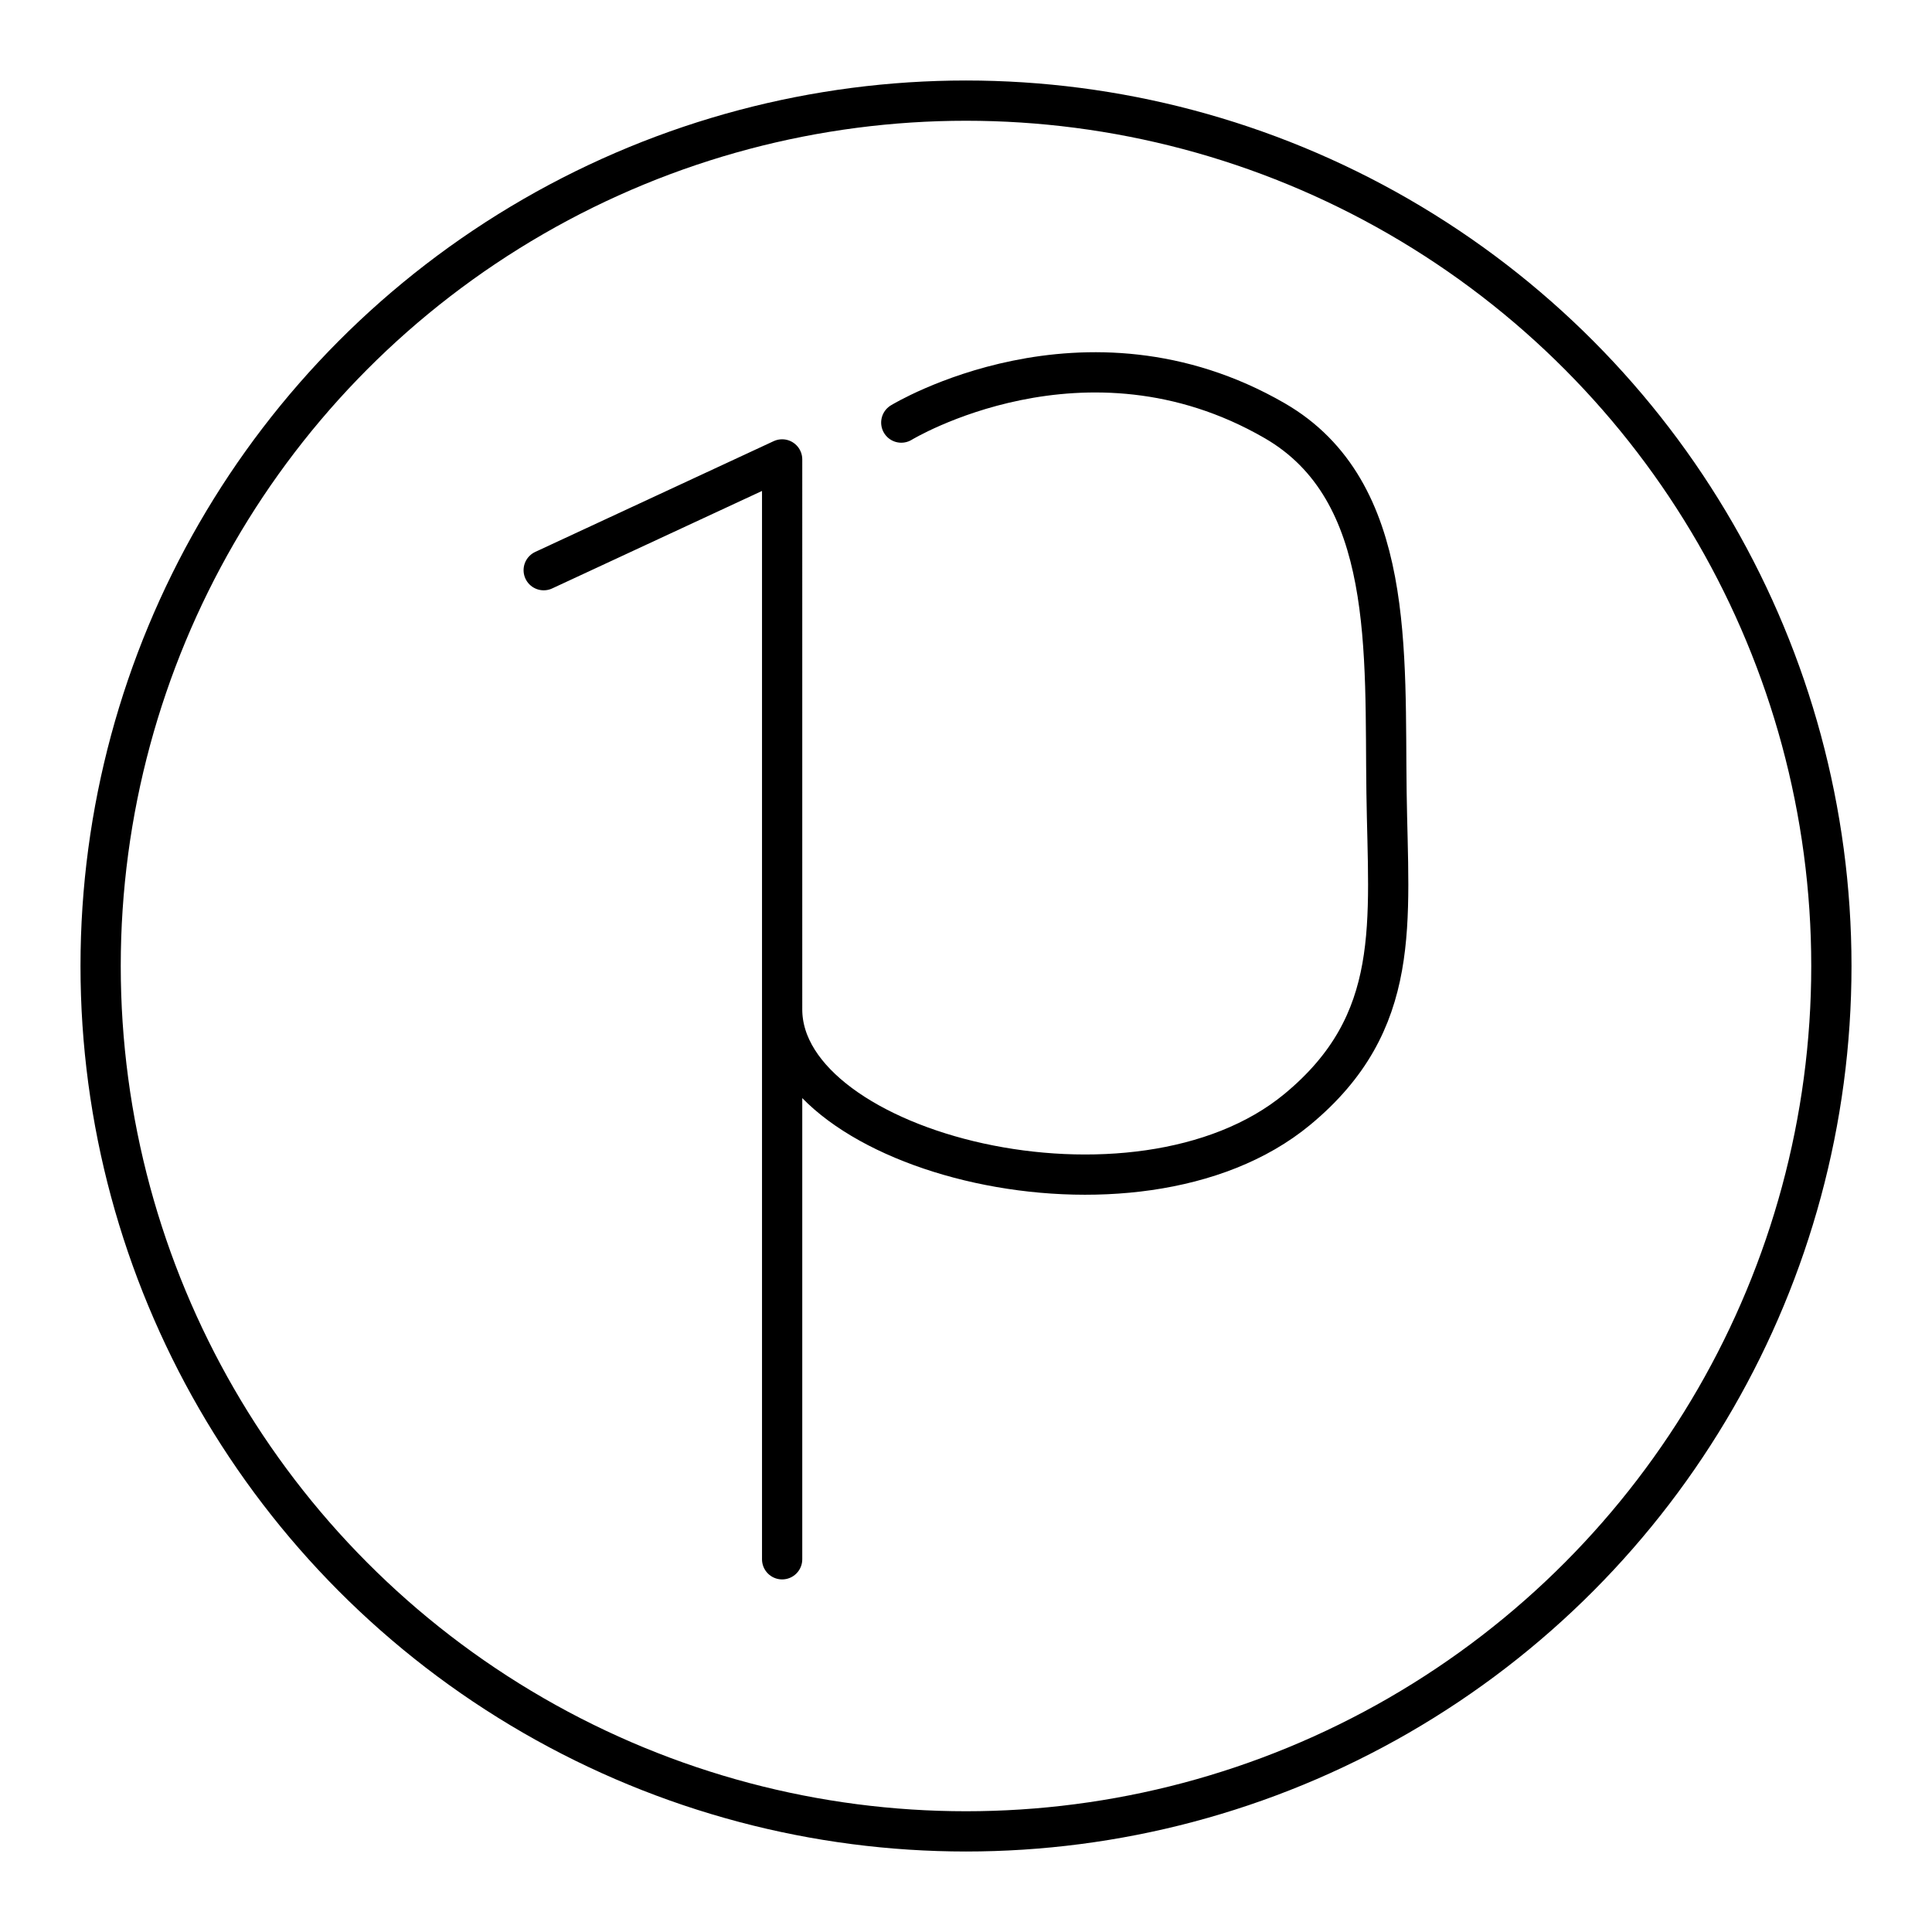
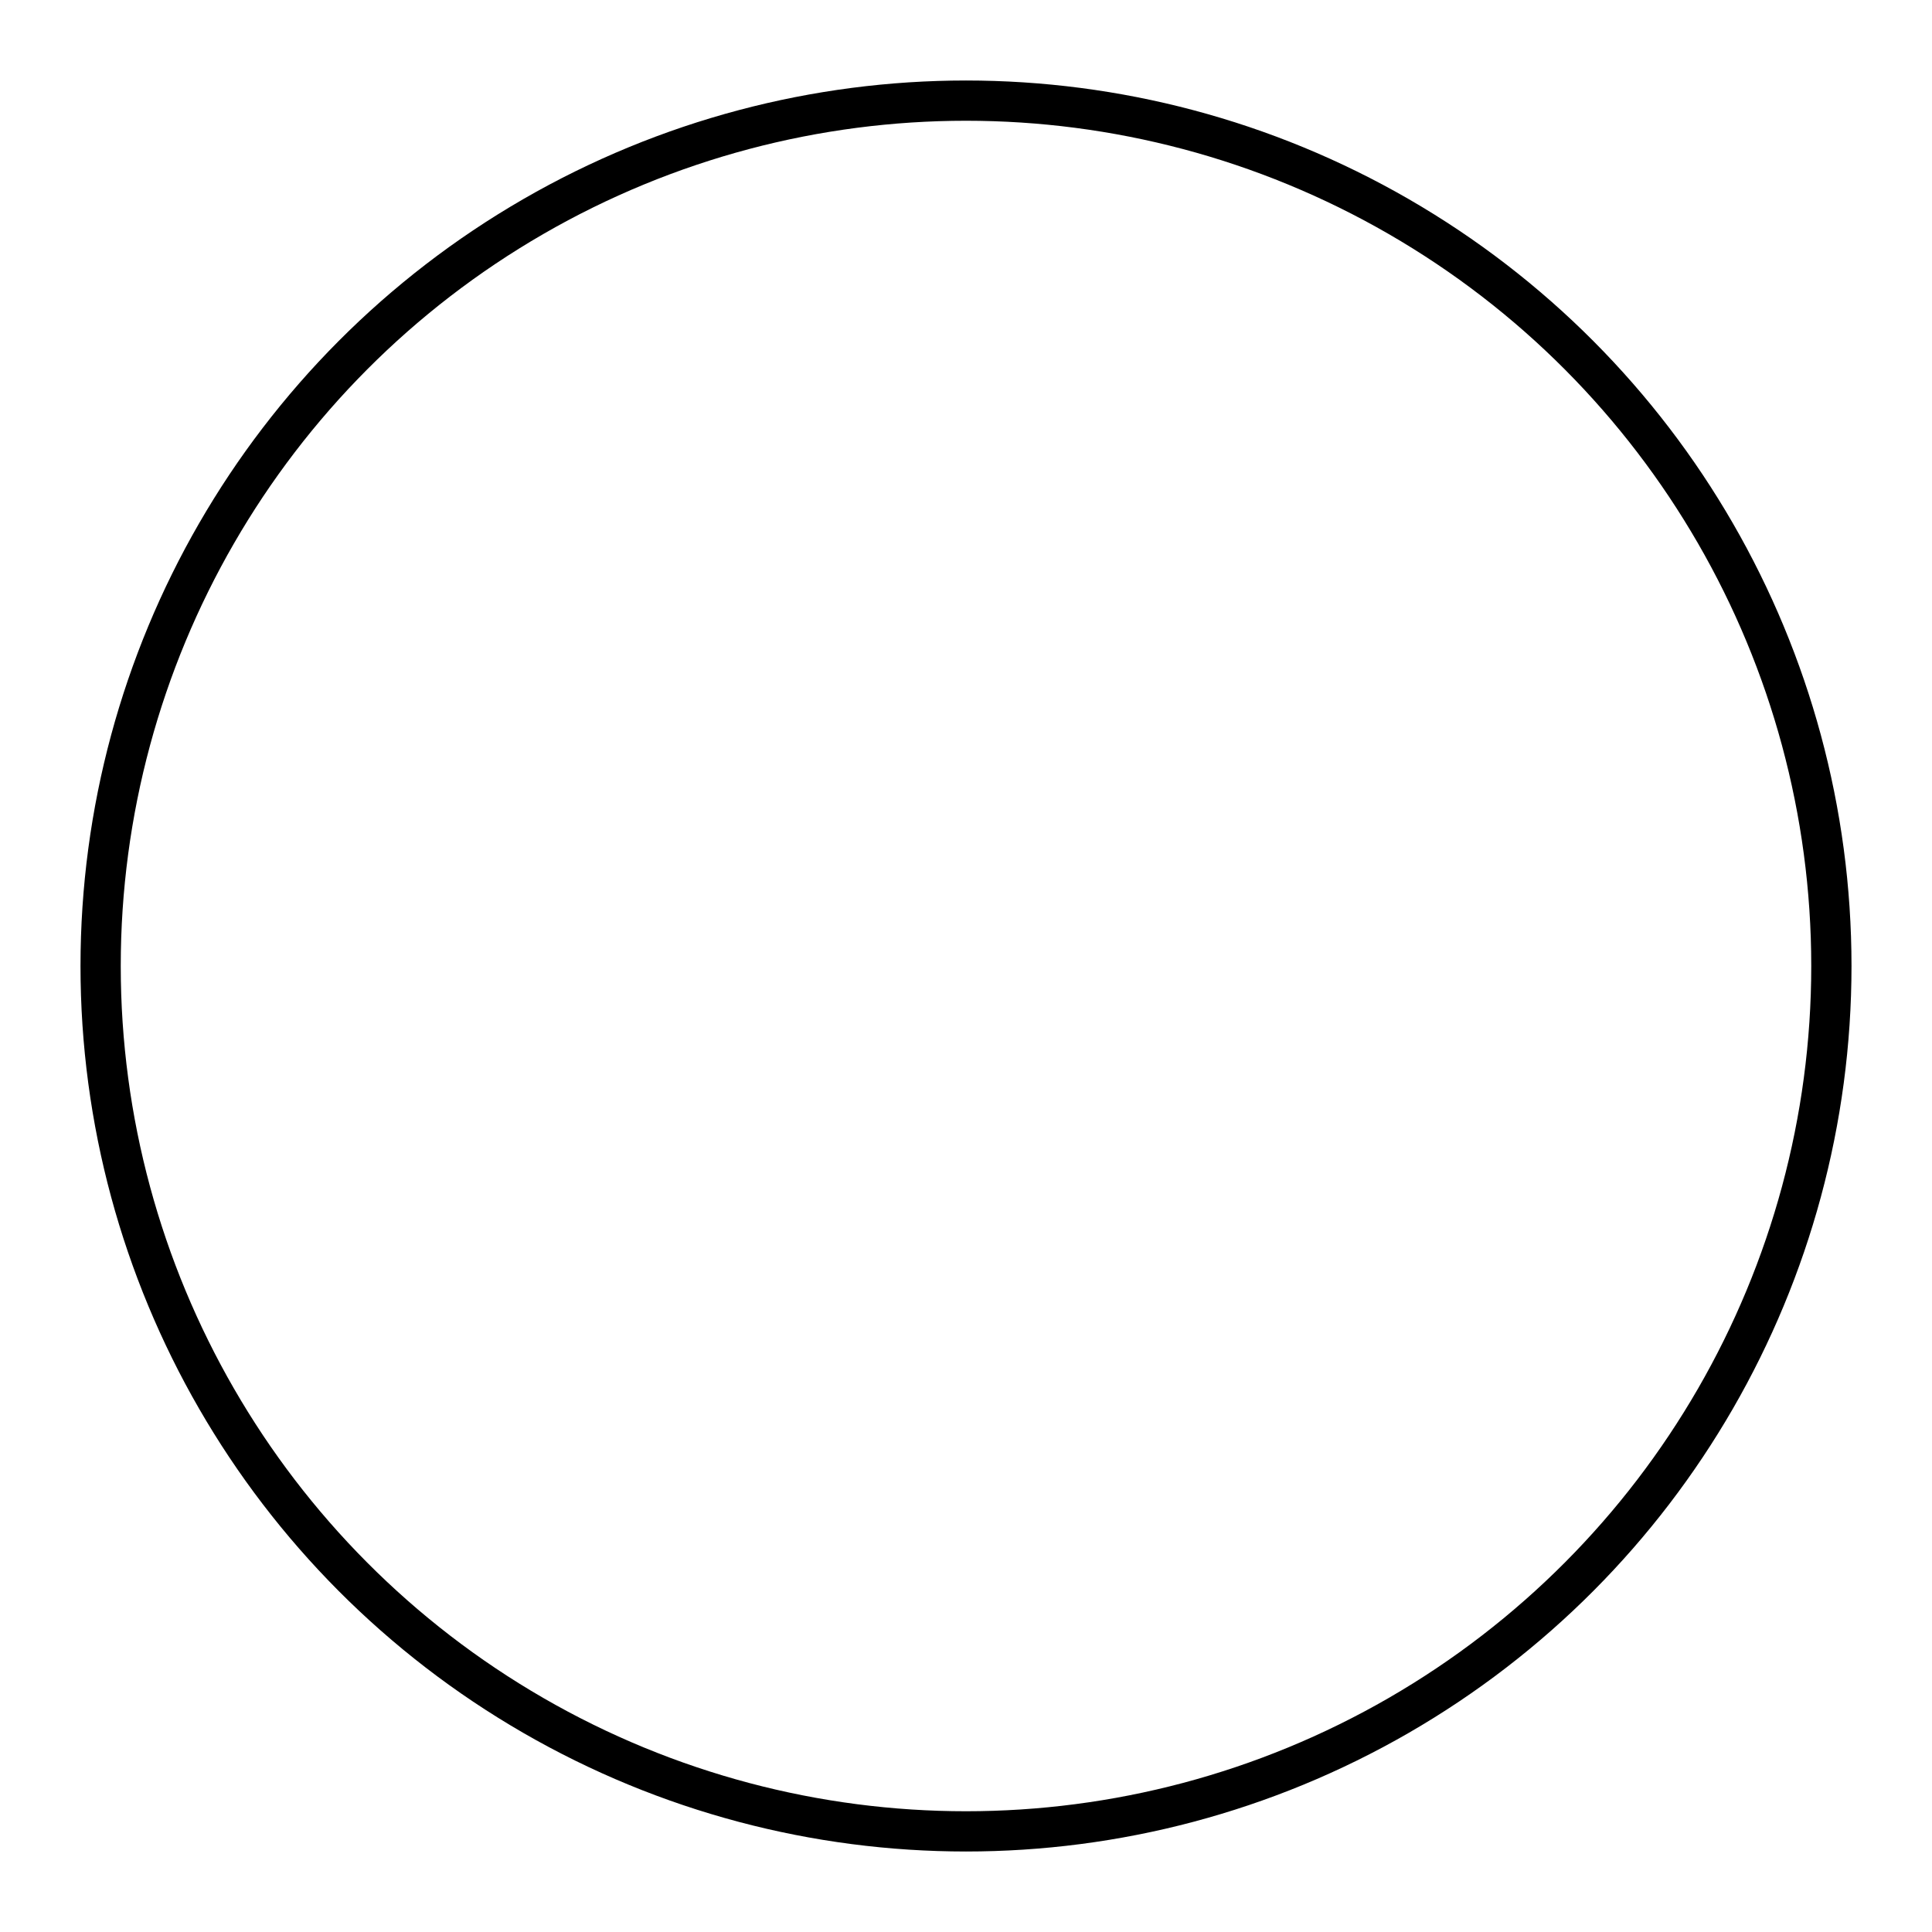
<svg xmlns="http://www.w3.org/2000/svg" width="200" height="200" viewBox="0 0 48 48">
  <circle cx="24" cy="24" r="21.5" fill="none" stroke="currentColor" stroke-linecap="round" stroke-linejoin="round" />
-   <path fill="none" stroke="currentColor" stroke-linecap="round" stroke-linejoin="round" d="m13.508 14.166l5.924-2.752V38.74m0-13.663c0 3.562 8.794 5.797 12.798 2.487c2.625-2.17 2.263-4.639 2.218-7.875c-.05-3.466.23-7.498-2.779-9.237c-4.724-2.73-9.277.047-9.277.047" />
</svg>